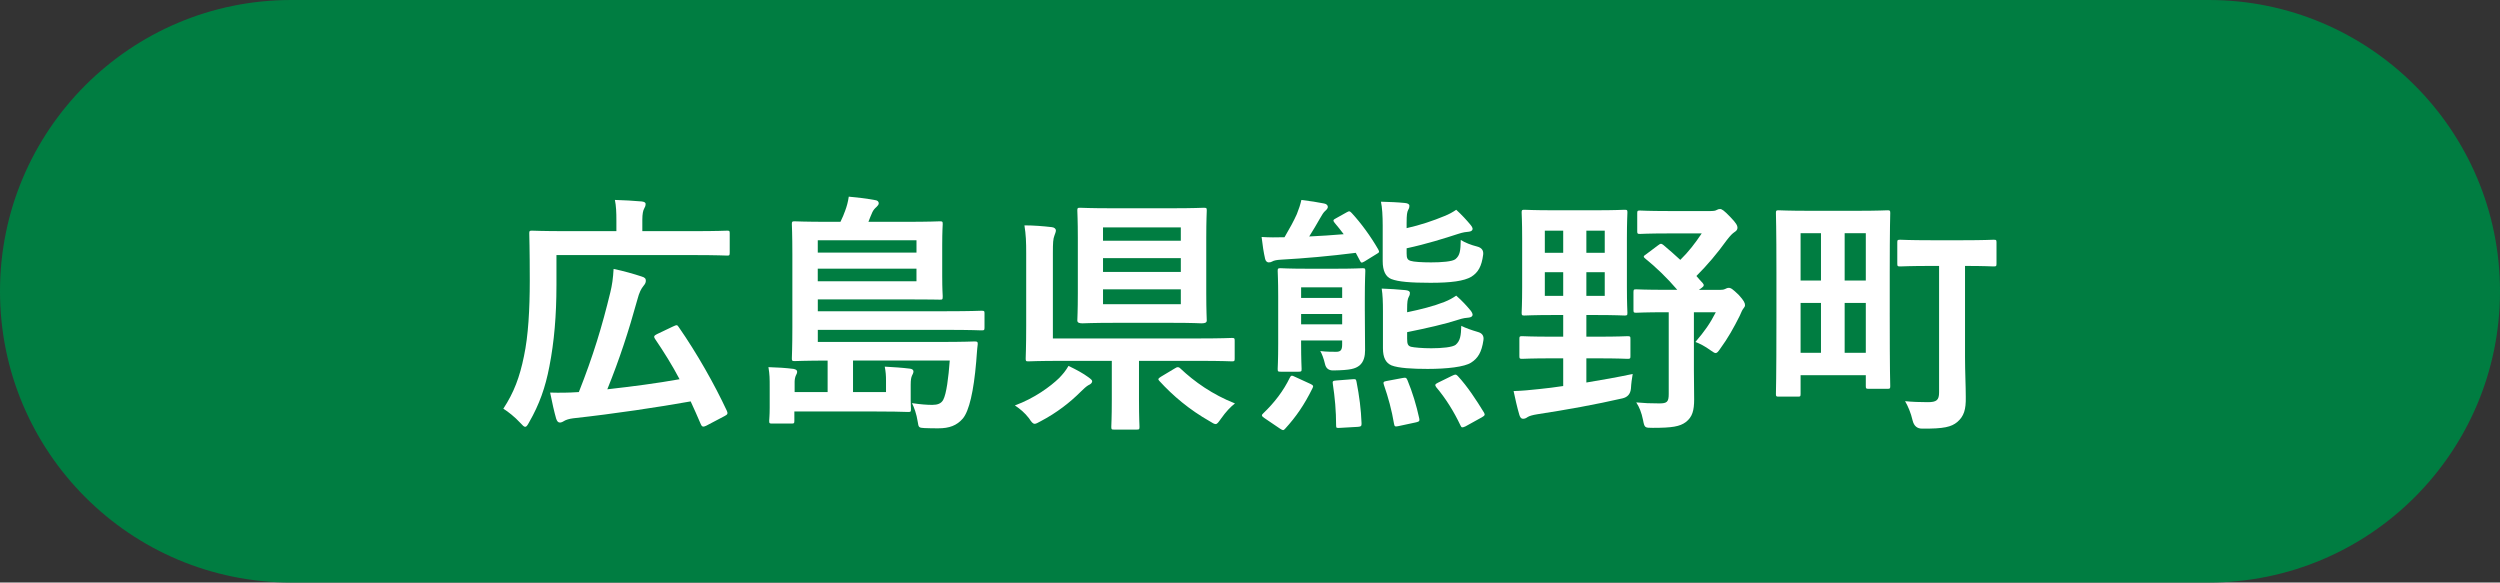
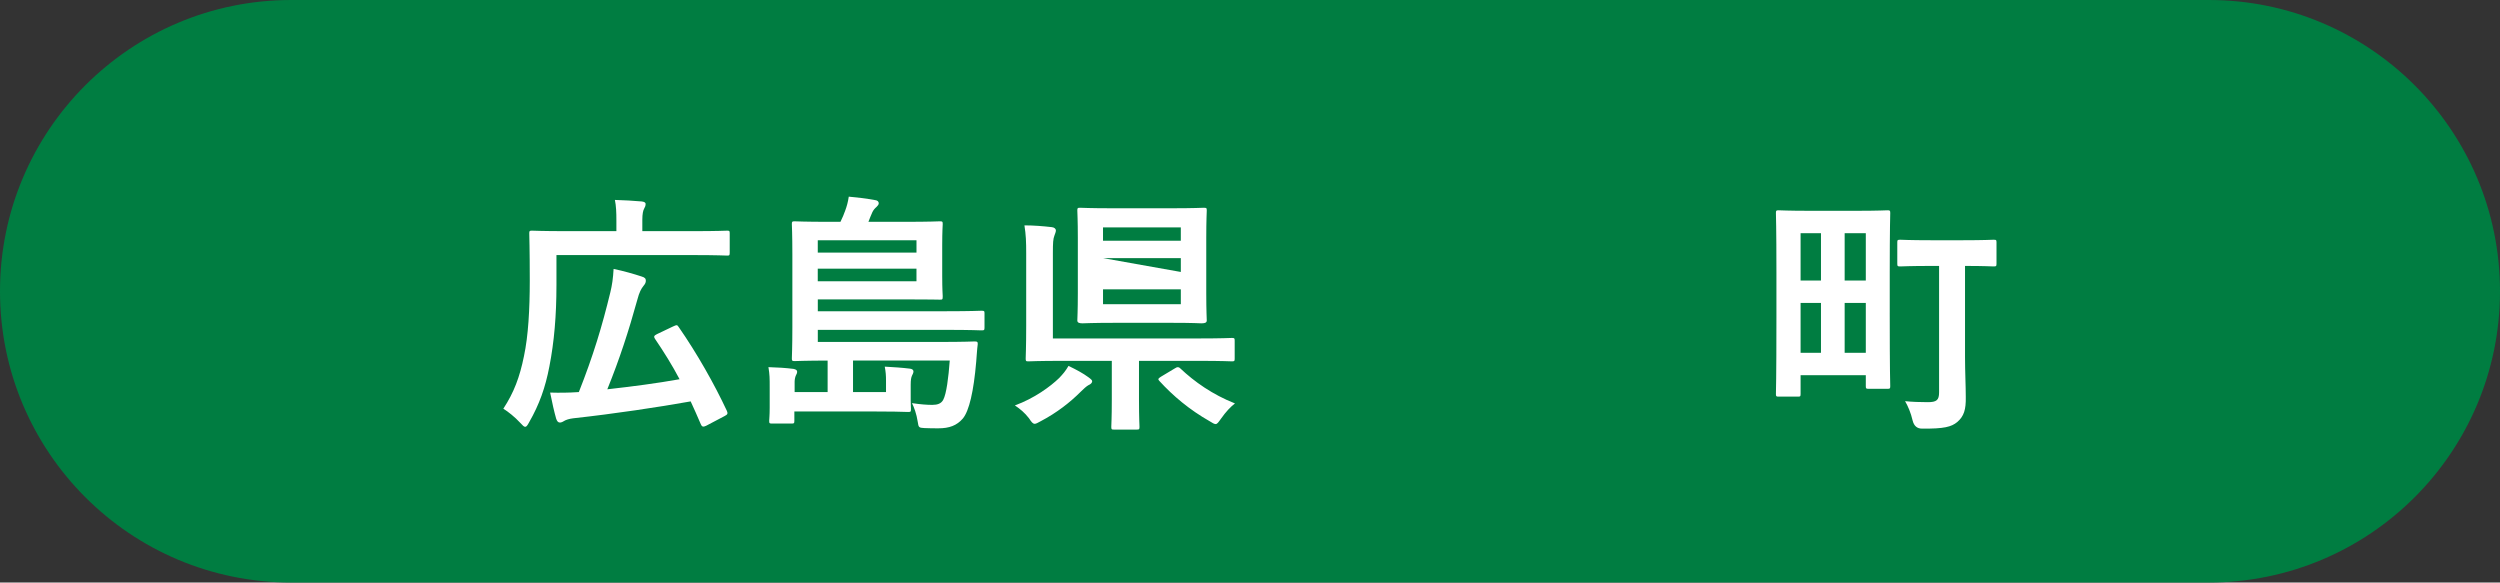
<svg xmlns="http://www.w3.org/2000/svg" viewBox="0 0 178.75 41.65">
  <rect x="0" y="0" width="178.75" height="41.65" fill="#333333" stroke="none" />
  <path d="m157.925 41.65c11.501 0 20.825-9.324 20.825-20.825s-9.324-20.825-20.825-20.825h-137.1c-11.501 0-20.825 9.324-20.825 20.825s9.324 20.825 20.825 20.825z" fill="#007d41" />
  <g fill="#fff">
    <path d="m39.786 20.418c0 2.125-.162 4.033-.504 5.779-.288 1.513-.72 2.72-1.44 3.979-.126.234-.198.342-.288.342s-.18-.09-.36-.288c-.378-.414-.882-.81-1.206-1.008.756-1.152 1.17-2.251 1.477-3.763.306-1.441.414-3.331.414-5.384 0-2.251-.036-3.277-.036-3.386 0-.18.018-.197.198-.197.108 0 .738.035 2.448.035h3.583v-.773c0-.559-.018-1.026-.107-1.459.684.019 1.278.055 1.908.108.18.018.288.072.288.18 0 .126-.036.216-.108.343-.072.126-.126.378-.126.773v.828h3.655c1.711 0 2.305-.035 2.413-.035.162 0 .18.018.18.197v1.369c0 .197-.018.216-.18.216-.108 0-.702-.036-2.413-.036h-9.795v2.179zm8.355 2.917c.234-.108.271-.126.378.036 1.314 1.891 2.557 4.087 3.457 6.014.072.18.054.252-.162.36l-1.333.702c-.216.107-.306.054-.378-.126-.234-.541-.468-1.081-.72-1.621-2.323.414-5.438.883-8.391 1.207-.288.035-.522.107-.667.197-.107.072-.216.108-.288.108-.126 0-.198-.072-.27-.271-.145-.504-.288-1.152-.433-1.872.648.018 1.243.018 2.053-.036 1.026-2.593 1.657-4.682 2.251-7.13.126-.504.198-1.026.234-1.675.702.145 1.458.36 1.999.54.252.072.306.162.306.307 0 .126-.054.233-.162.359-.162.198-.306.45-.45 1.009-.612 2.215-1.26 4.213-2.143 6.392 1.765-.198 3.565-.432 5.167-.72-.522-.99-1.116-1.945-1.765-2.899-.09-.144-.072-.216.145-.324l1.17-.558z" />
    <path d="m60.991 25.783v2.251h2.359v-.811c0-.378-.018-.63-.09-1.008.648.036 1.225.072 1.801.144.162.019.252.091.252.198 0 .126-.072.216-.108.307-.054.126-.09.288-.09.647v1.081c0 .306.019.54.019.647 0 .198-.019.217-.198.217-.486-.019-1.296-.036-2.539-.036h-5.6v.666c0 .18-.018.198-.198.198h-1.386c-.198 0-.216-.019-.216-.198 0-.126.036-.342.036-.937v-1.477c0-.612 0-.882-.09-1.422.648.018 1.225.054 1.801.126.18.036.252.107.252.198 0 .09-.036.18-.09.27-.054.108-.09.307-.09.45v.738h2.359v-2.251c-1.458 0-2.269.036-2.359.036-.18 0-.198-.018-.198-.198 0-.107.036-.773.036-2.232v-5.186c0-1.44-.036-2.089-.036-2.179 0-.18.018-.198.198-.198.108 0 .738.036 2.449.036h.828c.145-.288.252-.558.342-.81.108-.288.198-.612.252-.99.612.054 1.207.126 1.909.252.144.018.234.107.234.216s-.072.18-.162.27c-.126.108-.216.217-.288.36-.108.234-.198.469-.288.702h2.665c1.729 0 2.341-.036 2.431-.036.198 0 .216.019.216.198 0 .108-.036.486-.036 1.513v2.179c0 1.026.036 1.351.036 1.458 0 .253-.018.253-.216.253-.09 0-.702-.019-2.431-.019h-6.284v.847h9.219c1.765 0 2.376-.036 2.484-.036.198 0 .216.018.216.198v.99c0 .197-.018.216-.216.216-.108 0-.72-.036-2.484-.036h-9.219v.864h8.714c1.783 0 2.395-.036 2.503-.036.18 0 .234.036.216.216-.054.396-.072.864-.108 1.243-.18 2.106-.504 3.511-.954 4.051-.433.504-.973.702-1.747.702-.324 0-.612 0-1.008-.018-.396-.019-.414-.055-.468-.433-.09-.594-.27-1.062-.414-1.351.612.091 1.062.126 1.458.126.36 0 .63-.09.774-.359.234-.433.378-1.603.468-2.81h-6.914zm-2.52-8.606v.883h7.058v-.883zm7.057 2.035h-7.058v.9h7.058z" />
-     <path d="m77.821 26.972c.198.145.27.217.27.288 0 .108-.108.216-.252.271-.144.072-.378.288-.576.486-.738.738-1.692 1.494-2.863 2.106-.198.107-.324.18-.414.18-.144 0-.234-.126-.414-.396-.306-.396-.63-.667-1.008-.919 1.386-.504 2.539-1.351 3.169-1.962.288-.307.432-.469.666-.864.594.288 1.026.521 1.422.81zm-4.448-8.841c0-.864-.018-1.332-.126-2.017.667 0 1.333.055 1.962.127.18.018.288.126.288.233 0 .108-.054.216-.108.378-.09.234-.108.486-.108 1.243v6.104h10.443c1.674 0 2.25-.036 2.358-.036.18 0 .198.018.198.198v1.278c0 .18-.018.198-.198.198-.108 0-.684-.036-2.358-.036h-4.286v2.772c0 1.333.036 1.837.036 1.944 0 .181-.018.198-.198.198h-1.638c-.162 0-.18-.018-.18-.198 0-.126.036-.611.036-1.944v-2.772h-3.564c-1.693 0-2.287.036-2.395.036-.18 0-.198-.019-.198-.198 0-.126.036-.811.036-2.305v-5.204zm10.372-3.24c1.639 0 2.215-.036 2.323-.036.198 0 .216.018.216.198 0 .107-.036.684-.036 1.944v3.979c0 1.26.036 1.818.036 1.944 0 .18-.198.198-.396.198-.108 0-.504-.036-2.143-.036h-4.015c-1.639 0-2.197.036-2.323.036-.18 0-.378-.019-.378-.198 0-.126.036-.685.036-1.944v-3.979c0-1.261-.036-1.818-.036-1.944 0-.181.018-.198.198-.198.126 0 .685.036 2.323.036zm-4.88 2.322h5.563v-.954h-5.563zm5.564 2.232v-.99h-5.563v.99zm0 1.244h-5.563v1.062h5.563zm-.432 5.653c.107-.072.162-.09.216-.09s.108.018.18.09c1.009.954 2.305 1.872 3.907 2.503-.324.252-.648.594-.99 1.08-.198.271-.27.396-.396.396-.09 0-.216-.072-.414-.198-1.458-.828-2.629-1.818-3.601-2.881-.126-.126-.09-.181.108-.307l.991-.594z" />
-     <path d="m96.289 15.179c.198-.108.216-.09.36.054.666.72 1.35 1.656 1.891 2.593.09.18.107.216-.126.342l-.846.522c-.216.126-.252.108-.324-.036l-.306-.576c-1.854.234-3.673.396-5.312.486-.378.018-.559.072-.648.126s-.162.072-.27.072-.216-.09-.252-.252c-.108-.469-.18-.955-.252-1.566.559.035 1.044.035 1.639.018.36-.612.666-1.17.882-1.656.144-.36.252-.685.324-1.009.63.072 1.152.162 1.621.252.198.036.27.145.27.252 0 .091-.09.198-.198.289-.09.071-.234.287-.36.521-.252.433-.504.883-.774 1.297.792-.036 1.62-.09 2.467-.162-.216-.288-.433-.559-.648-.811-.126-.162-.126-.216.09-.324l.774-.432zm-5.888 14.71c-.216-.144-.216-.216-.072-.342.792-.757 1.44-1.603 1.891-2.539.09-.18.144-.18.396-.054l1.098.504c.18.09.216.145.126.307-.576 1.17-1.17 2.034-1.945 2.881-.054.071-.108.107-.162.107-.036 0-.107-.036-.216-.107zm7.184-7.653c0 1.009.018 2.125.018 2.809 0 .379-.072.829-.414 1.099-.288.216-.612.324-1.837.342q-.504.019-.612-.449c-.09-.396-.234-.774-.342-.937.414.054.882.054 1.134.054.324 0 .432-.126.432-.522v-.288h-2.935v.217c0 1.152.036 1.71.036 1.818 0 .18-.019.198-.216.198h-1.278c-.198 0-.216-.019-.216-.198 0-.126.036-.612.036-1.801v-3.367c0-1.206-.036-1.71-.036-1.836 0-.181.018-.198.216-.198.108 0 .522.036 1.836.036h2.179c1.296 0 1.71-.036 1.836-.036.18 0 .198.018.198.198 0 .107-.036.72-.036 1.998v.864zm-4.555-1.692v.756h2.935v-.756zm2.935 2.646v-.738h-2.935v.738zm.72 3.926c.234-.019.27-.019.306.18.198 1.009.324 1.98.36 2.971 0 .181-.018.234-.252.252l-1.261.072c-.27.019-.306.019-.306-.162 0-1.062-.09-2.017-.234-2.971-.036-.198 0-.234.234-.252l1.152-.09zm3.889-9.003c0 .342.054.468.288.54.216.072.828.108 1.458.108.738 0 1.531-.055 1.747-.234.324-.271.36-.594.378-1.368.324.198.738.36 1.17.468q.486.126.432.576c-.108.847-.36 1.278-.846 1.585-.522.306-1.44.432-2.917.432-1.423 0-2.305-.072-2.809-.27-.396-.162-.612-.576-.612-1.278v-2.539c0-.685-.036-1.314-.126-1.711.667.019 1.152.036 1.71.091.216.018.324.09.324.197 0 .145-.036.217-.09.307-.072.144-.108.324-.108.918v.378c.973-.216 1.927-.54 2.701-.864.36-.144.576-.27.846-.45.415.378.757.757 1.026 1.081.09.107.145.216.145.288 0 .107-.108.18-.252.197-.198.019-.414.036-.792.162-.937.307-2.25.721-3.673 1.026zm.036 6.104c0 .378.054.505.27.576.216.055.846.108 1.458.108.756 0 1.53-.072 1.747-.252.324-.288.378-.648.396-1.351.324.162.738.306 1.17.433q.486.126.414.594c-.126.864-.396 1.296-.882 1.603-.468.306-1.729.45-3.097.45-1.099 0-2.089-.055-2.593-.252-.414-.181-.612-.559-.612-1.225v-2.646c0-.667-.018-1.171-.09-1.621.576.019 1.116.055 1.674.108.234.018.342.09.342.198 0 .144-.036.216-.09.306-.072.145-.108.324-.108.864v.216c.954-.197 1.891-.432 2.665-.738.36-.144.576-.27.846-.45.433.379.757.738 1.026 1.062.09.108.145.234.145.307 0 .107-.108.18-.252.198-.198.018-.414.035-.792.161-.937.307-2.215.595-3.637.883zm-.324 2.809c.234-.036.252-.036.342.144.36.864.648 1.818.846 2.737.036.18.018.233-.216.288l-1.261.27c-.252.054-.288.036-.324-.162-.162-.972-.414-1.891-.72-2.772-.072-.198-.036-.252.18-.288l1.152-.216zm3.547-.162c.216-.108.271-.108.396.018.702.756 1.332 1.729 1.873 2.611.09.161.072.216-.144.342l-1.17.648c-.234.107-.288.107-.36-.055-.486-1.026-1.062-1.944-1.747-2.755-.09-.144-.09-.198.126-.306l1.026-.504z" />
-     <path d="m114.217 24.073c1.531 0 2.035-.036 2.143-.036.198 0 .216.018.216.198v1.225c0 .18-.018.197-.216.197-.107 0-.612-.036-2.143-.036h-.792v1.729c1.099-.18 2.215-.378 3.313-.611-.054.306-.108.684-.126 1.044q-.054.576-.612.702c-1.891.433-3.961.811-6.085 1.135-.342.054-.576.126-.685.197-.126.091-.216.126-.342.126s-.198-.107-.252-.27c-.162-.54-.306-1.206-.414-1.711.612-.018 1.17-.071 1.836-.144.54-.054 1.116-.126 1.711-.216v-1.981h-.792c-1.512 0-2.035.036-2.143.036-.18 0-.198-.018-.198-.197v-1.225c0-.181.018-.198.198-.198.108 0 .63.036 2.143.036h.792v-1.549h-.667c-1.476 0-1.98.036-2.106.036-.18 0-.198-.018-.198-.198 0-.126.036-.63.036-1.854v-3.457c0-1.206-.036-1.746-.036-1.854 0-.18.018-.198.198-.198.126 0 .63.036 2.106.036h2.953c1.477 0 1.981-.036 2.089-.036.198 0 .216.019.216.198 0 .108-.036.648-.036 1.854v3.457c0 1.225.036 1.747.036 1.854 0 .181-.018.198-.216.198-.108 0-.612-.036-2.089-.036h-.63v1.549zm-2.448-5.996v-1.584h-1.314v1.584zm0 3.079v-1.692h-1.314v1.692zm1.656-4.663v1.584h1.314v-1.584zm1.314 2.971h-1.314v1.692h1.314zm3.818-1.927c.18-.144.234-.126.378-.018.414.342.81.702 1.206 1.062.576-.558 1.062-1.188 1.531-1.891h-2.413c-1.44 0-1.891.036-1.999.036-.18 0-.198-.018-.198-.198v-1.278c0-.18.018-.197.198-.197.108 0 .559.036 1.999.036h3.061c.252 0 .36-.036.414-.072.108-.055.162-.072.252-.072.126 0 .288.108.721.559.432.449.522.611.522.792 0 .107-.072.216-.198.288-.181.126-.288.234-.559.576-.684.954-1.404 1.801-2.179 2.574.145.162.288.343.45.505.108.126.108.216-.072.342l-.198.144h1.531c.162 0 .252-.018.324-.054.09-.036.162-.09.27-.09.162 0 .271.072.721.504.396.433.45.595.45.738 0 .072-.036.145-.126.252-.072.09-.126.216-.252.505-.432.863-.846 1.602-1.386 2.34-.162.234-.234.324-.342.324-.072 0-.18-.072-.36-.198-.396-.288-.774-.485-1.081-.594.648-.756 1.044-1.314 1.458-2.125h-1.566v4.124c0 .828.018 1.602.018 2.106 0 .792-.126 1.26-.594 1.62-.433.324-.99.414-2.359.414-.576 0-.594 0-.702-.558-.108-.54-.27-.937-.486-1.261.576.054.991.072 1.657.072.54 0 .666-.108.666-.666v-5.853h-.162c-1.548 0-2.053.036-2.161.036-.18 0-.198-.018-.198-.198v-1.26c0-.198.018-.216.198-.216.108 0 .612.035 2.161.035h.774c-.738-.864-1.549-1.638-2.287-2.232-.162-.126-.144-.18.054-.306l.864-.648z" />
+     <path d="m77.821 26.972c.198.145.27.217.27.288 0 .108-.108.216-.252.271-.144.072-.378.288-.576.486-.738.738-1.692 1.494-2.863 2.106-.198.107-.324.18-.414.18-.144 0-.234-.126-.414-.396-.306-.396-.63-.667-1.008-.919 1.386-.504 2.539-1.351 3.169-1.962.288-.307.432-.469.666-.864.594.288 1.026.521 1.422.81zm-4.448-8.841c0-.864-.018-1.332-.126-2.017.667 0 1.333.055 1.962.127.18.018.288.126.288.233 0 .108-.054.216-.108.378-.09.234-.108.486-.108 1.243v6.104h10.443c1.674 0 2.25-.036 2.358-.036.18 0 .198.018.198.198v1.278c0 .18-.018.198-.198.198-.108 0-.684-.036-2.358-.036h-4.286v2.772c0 1.333.036 1.837.036 1.944 0 .181-.018.198-.198.198h-1.638c-.162 0-.18-.018-.18-.198 0-.126.036-.611.036-1.944v-2.772h-3.564c-1.693 0-2.287.036-2.395.036-.18 0-.198-.019-.198-.198 0-.126.036-.811.036-2.305v-5.204zm10.372-3.24c1.639 0 2.215-.036 2.323-.036.198 0 .216.018.216.198 0 .107-.036.684-.036 1.944v3.979c0 1.26.036 1.818.036 1.944 0 .18-.198.198-.396.198-.108 0-.504-.036-2.143-.036h-4.015c-1.639 0-2.197.036-2.323.036-.18 0-.378-.019-.378-.198 0-.126.036-.685.036-1.944v-3.979c0-1.261-.036-1.818-.036-1.944 0-.181.018-.198.198-.198.126 0 .685.036 2.323.036zm-4.88 2.322h5.563v-.954h-5.563zm5.564 2.232v-.99h-5.563zm0 1.244h-5.563v1.062h5.563zm-.432 5.653c.107-.072.162-.09.216-.09s.108.018.18.09c1.009.954 2.305 1.872 3.907 2.503-.324.252-.648.594-.99 1.08-.198.271-.27.396-.396.396-.09 0-.216-.072-.414-.198-1.458-.828-2.629-1.818-3.601-2.881-.126-.126-.09-.181.108-.307l.991-.594z" />
    <path d="m135.116 22.381c0 4.303.036 5.113.036 5.222 0 .18-.018.197-.198.197h-1.351c-.18 0-.198-.018-.198-.197v-.774h-4.663v1.332c0 .181-.018.198-.18.198h-1.386c-.18 0-.198-.018-.198-.198 0-.126.036-.972.036-5.491v-3.205c0-3.205-.036-4.123-.036-4.231 0-.18.018-.198.198-.198.126 0 .648.036 2.196.036h3.385c1.548 0 2.071-.036 2.197-.036.18 0 .198.019.198.198 0 .108-.036 1.026-.036 4.231v2.917zm-6.374-2.323h1.458v-3.385h-1.458zm1.458 5.168v-3.565h-1.458v3.565zm1.693-8.553v3.385h1.512v-3.385zm1.512 8.553v-3.565h-1.512v3.565zm4.682-6.212c-1.566 0-2.106.036-2.215.036-.198 0-.216-.019-.216-.217v-1.494c0-.18.018-.198.216-.198.108 0 .648.036 2.215.036h2.232c1.566 0 2.106-.036 2.215-.036.198 0 .216.019.216.198v1.494c0 .198-.018.217-.216.217-.108 0-.63-.036-2.035-.036v6.5c0 1.08.054 2.07.054 2.862.018.9-.126 1.387-.612 1.801-.414.342-.937.486-2.521.469q-.522 0-.667-.576c-.126-.559-.342-1.045-.54-1.387.504.054 1.08.072 1.621.072.63 0 .81-.145.81-.703v-9.038h-.558z" />
  </g>
</svg>